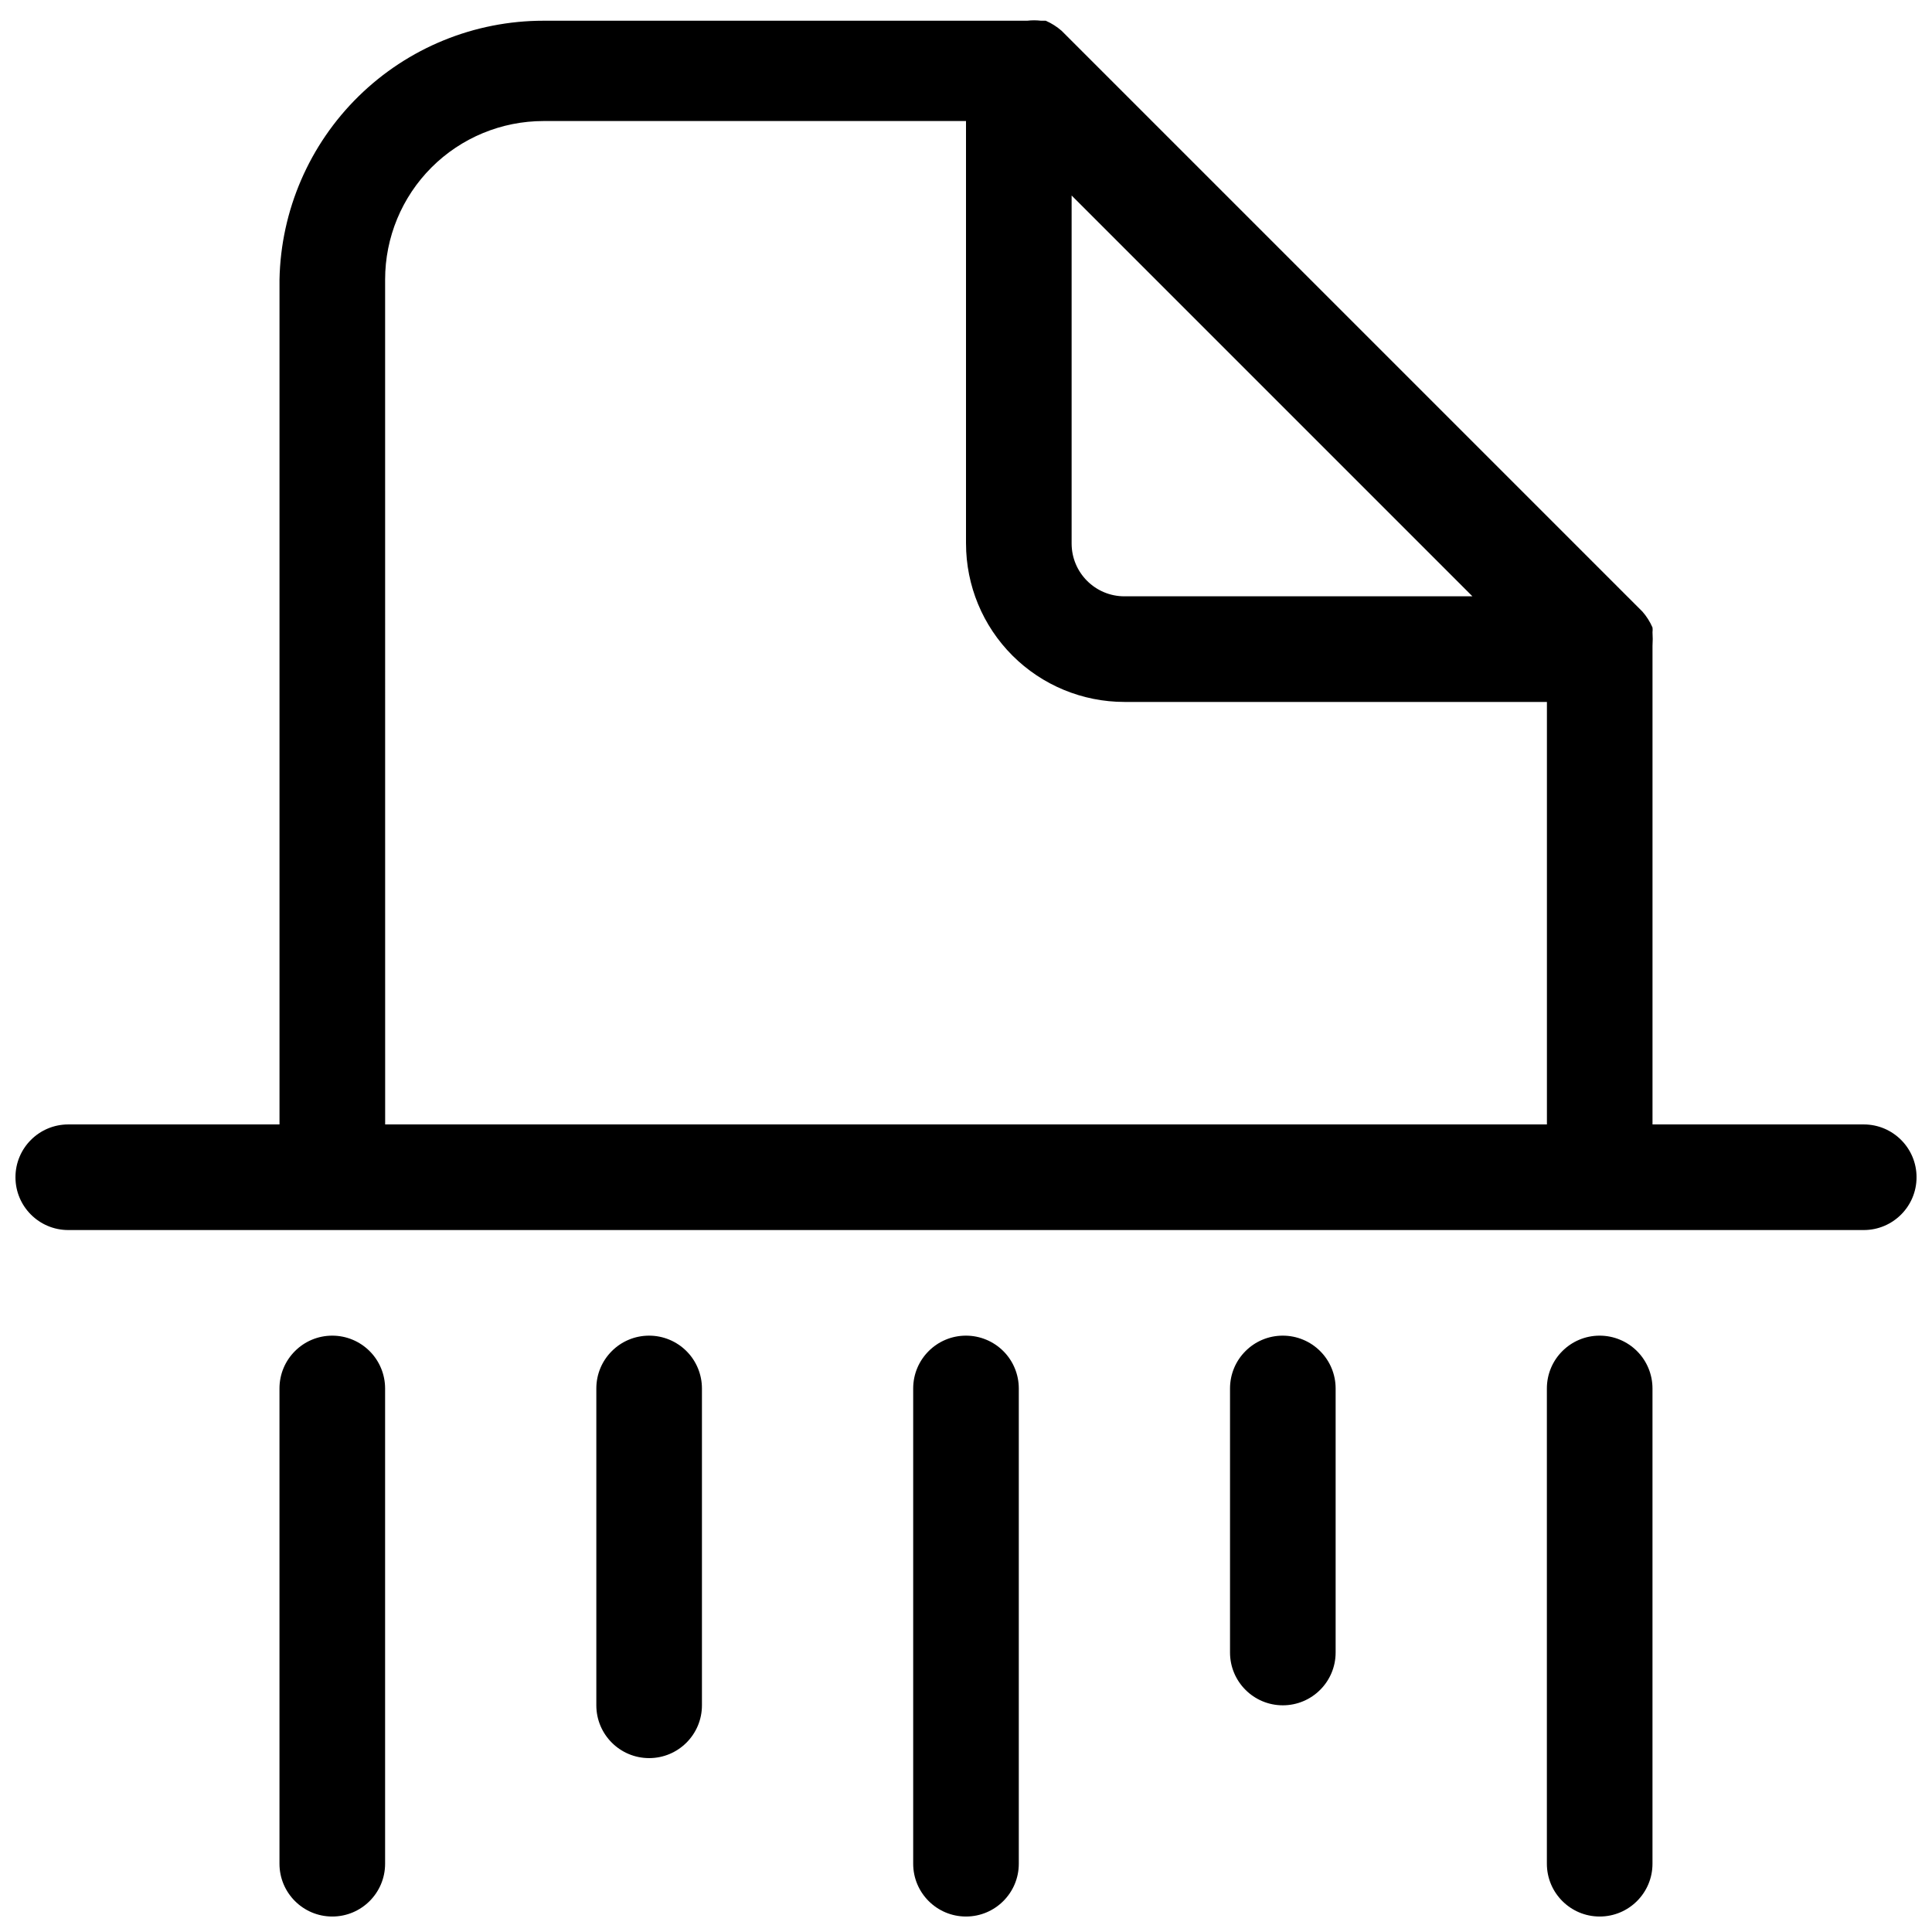
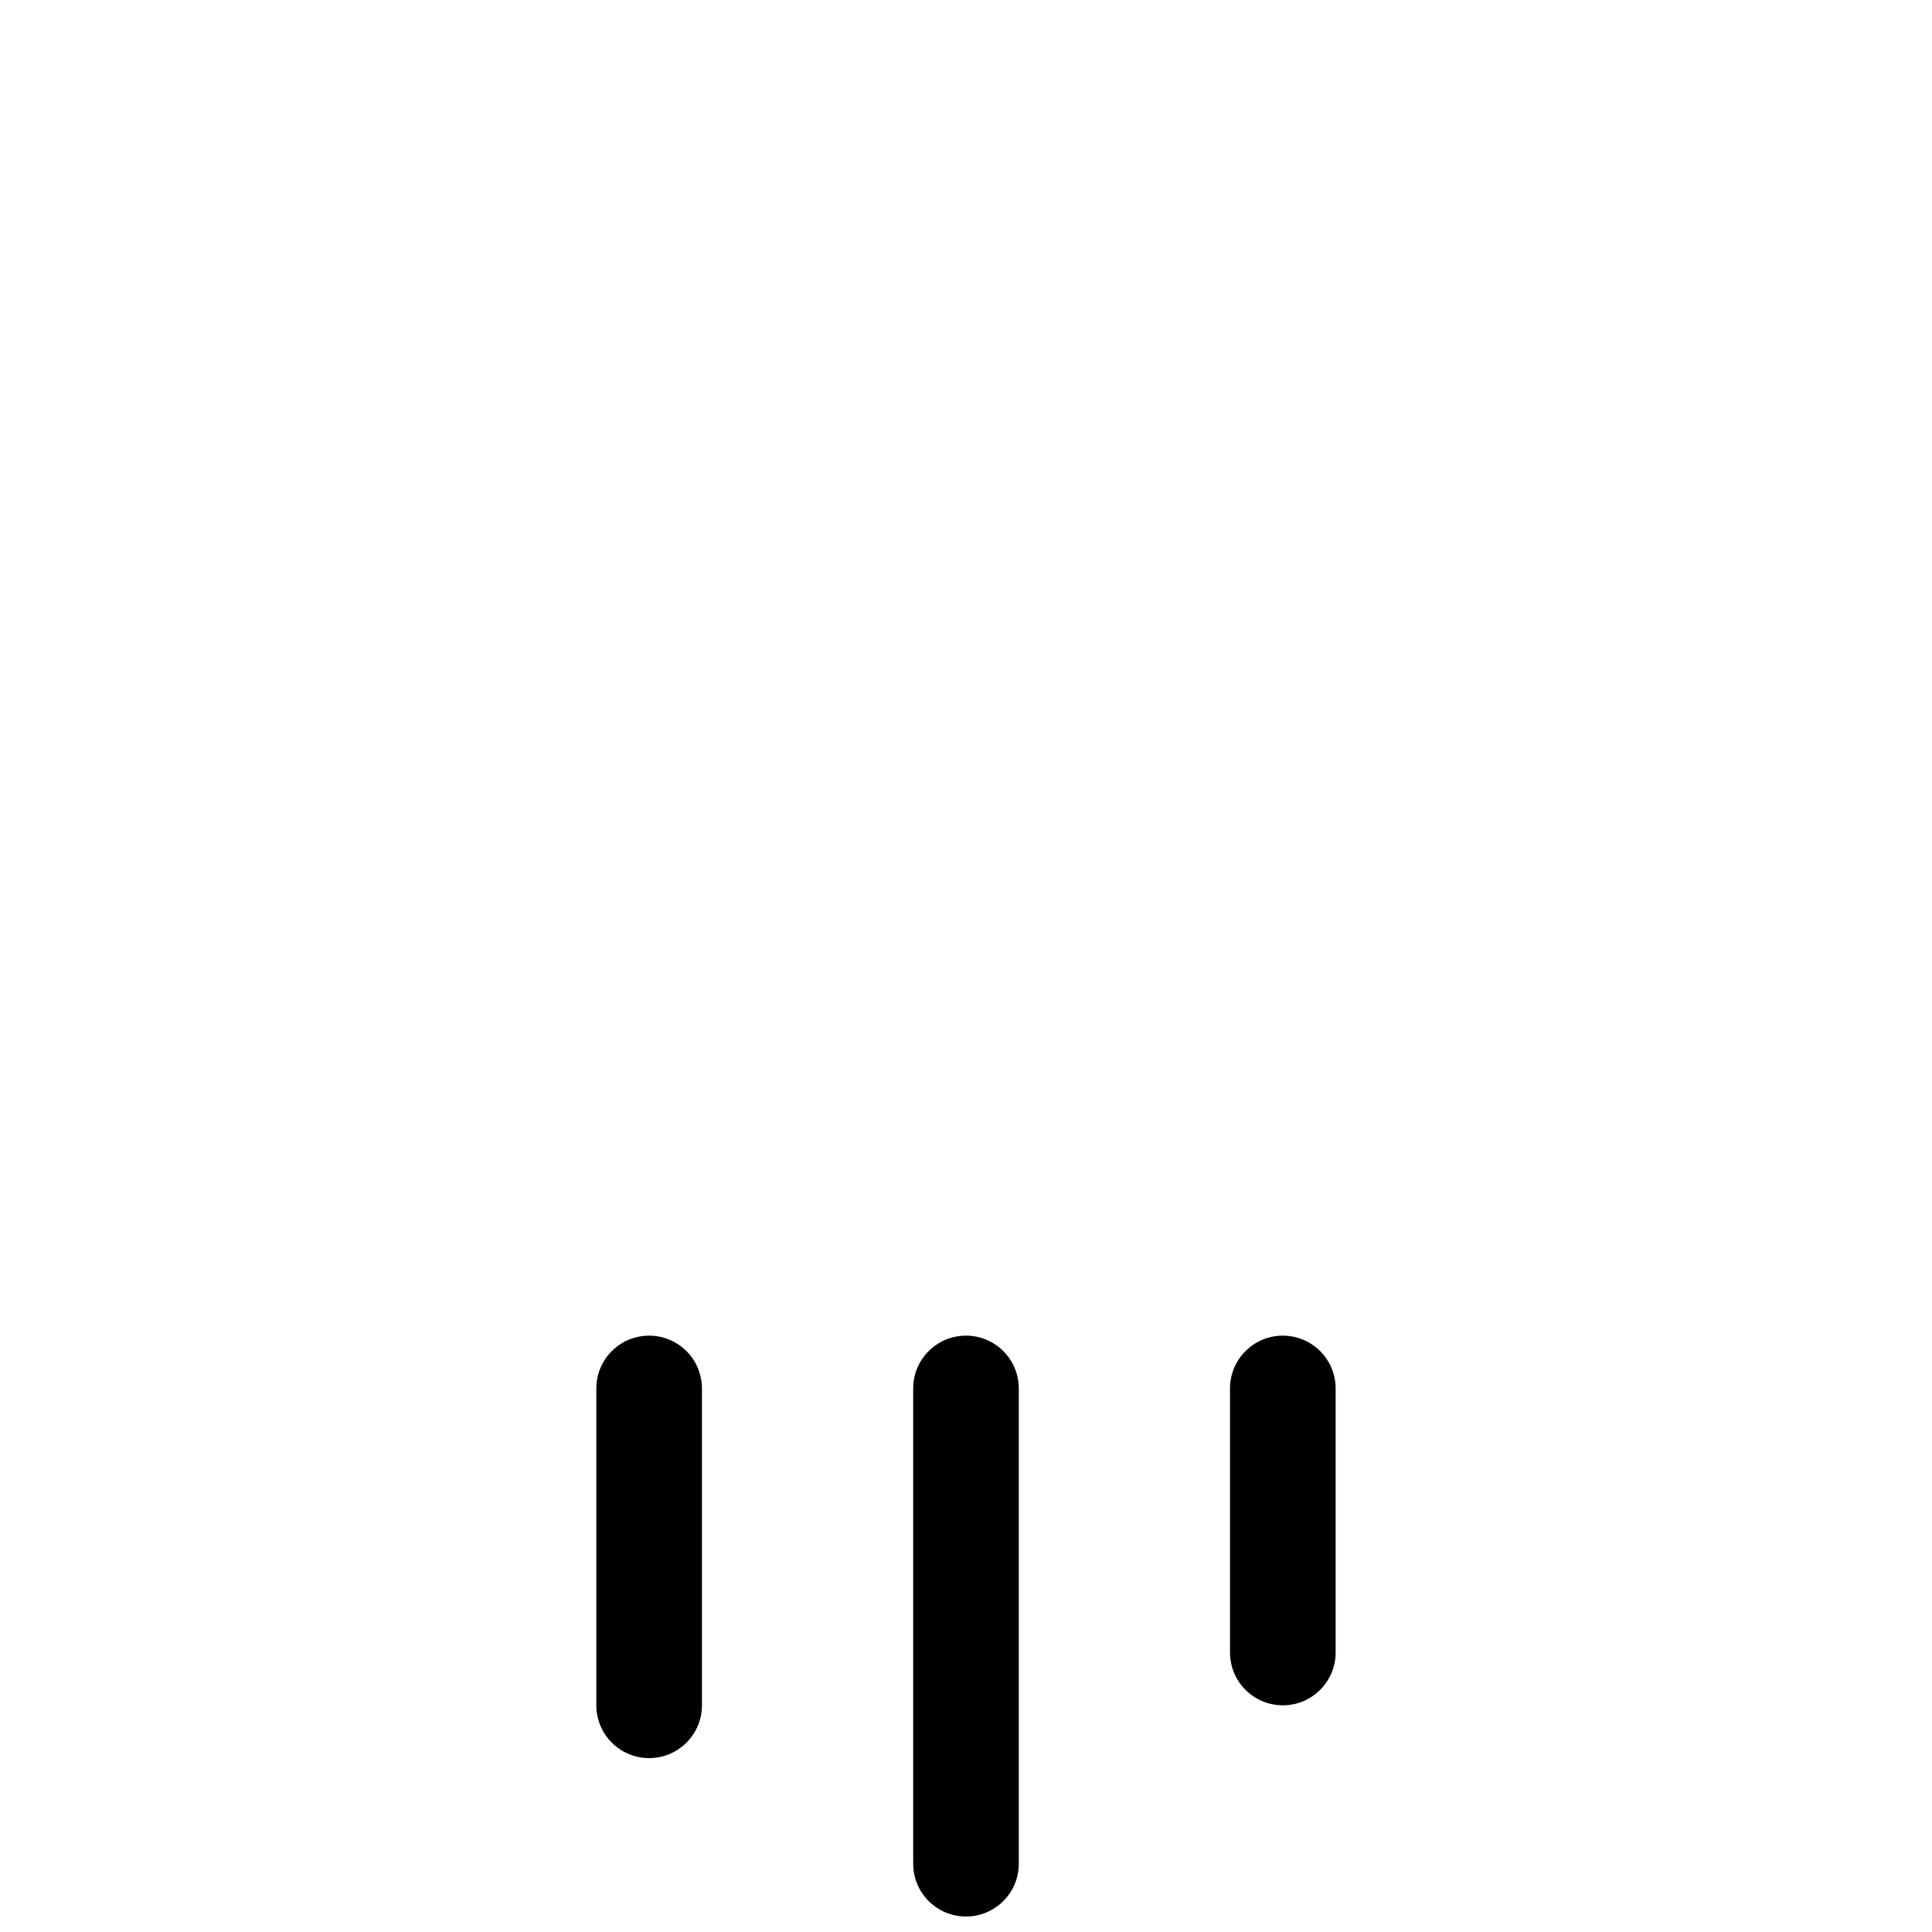
<svg xmlns="http://www.w3.org/2000/svg" width="800px" height="800px" version="1.1" viewBox="144 144 512 512">
  <defs>
    <clipPath id="d">
-       <path d="m148.09 149h503.81v321h-503.81z" />
-     </clipPath>
+       </clipPath>
    <clipPath id="c">
-       <path d="m218 497h29v154.9h-29z" />
-     </clipPath>
+       </clipPath>
    <clipPath id="b">
      <path d="m386 497h28v154.9h-28z" />
    </clipPath>
    <clipPath id="a">
-       <path d="m553 497h29v154.9h-29z" />
-     </clipPath>
+       </clipPath>
  </defs>
  <g clip-path="url(#d)">
    <path d="m637.91 441.98h-55.98v-125.95-0.84c0.078-1.211 0.078-2.43 0-3.641 0.051-0.418 0.051-0.84 0-1.258-0.668-1.527-1.562-2.941-2.66-4.199l-153.94-153.94c-1.254-1.094-2.672-1.992-4.199-2.66h-1.258c-1.207-0.145-2.43-0.145-3.641 0h-128.19c-18.316-0.004-35.906 7.176-48.988 20-13.082 12.82-20.617 30.262-20.984 48.574v223.92h-55.977c-7.731 0-13.996 6.266-13.996 13.992 0 7.731 6.266 13.996 13.996 13.996h475.82c7.727 0 13.992-6.266 13.992-13.996 0-7.727-6.266-13.992-13.992-13.992zm-103.7-139.95h-92.223c-7.731 0-13.996-6.266-13.996-13.996v-92.223zm-288.15-83.969c0-11.133 4.422-21.812 12.297-29.688 7.871-7.871 18.551-12.297 29.684-12.297h111.96v111.96h0.004c0 11.137 4.422 21.816 12.297 29.688 7.871 7.875 18.551 12.297 29.688 12.297h111.96v111.96l-307.88 0.004z" />
  </g>
  <g clip-path="url(#c)">
-     <path d="m232.06 497.96c-7.731 0-13.996 6.266-13.996 13.996v125.95c0 7.727 6.266 13.992 13.996 13.992s13.996-6.266 13.996-13.992v-125.95c0-3.711-1.477-7.273-4.102-9.898-2.625-2.621-6.184-4.098-9.895-4.098z" />
-   </g>
+     </g>
  <path d="m316.03 497.96c-7.731 0-13.996 6.266-13.996 13.996v83.969c0 7.727 6.266 13.992 13.996 13.992 7.727 0 13.992-6.266 13.992-13.992v-83.969c0-3.711-1.473-7.273-4.098-9.898-2.625-2.621-6.184-4.098-9.895-4.098z" />
  <g clip-path="url(#b)">
    <path d="m400 497.96c-7.731 0-13.996 6.266-13.996 13.996v125.95c0 7.727 6.266 13.992 13.996 13.992 7.727 0 13.992-6.266 13.992-13.992v-125.95c0-3.711-1.473-7.273-4.098-9.898-2.625-2.621-6.184-4.098-9.895-4.098z" />
  </g>
  <path d="m483.96 497.96c-7.727 0-13.992 6.266-13.992 13.996v69.973c0 7.731 6.266 13.996 13.992 13.996 7.731 0 13.996-6.266 13.996-13.996v-69.973c0-3.711-1.473-7.273-4.098-9.898-2.625-2.621-6.184-4.098-9.898-4.098z" />
  <g clip-path="url(#a)">
-     <path d="m567.93 497.96c-7.727 0-13.992 6.266-13.992 13.996v125.95c0 7.727 6.266 13.992 13.992 13.992 7.731 0 13.996-6.266 13.996-13.992v-125.95c0-3.711-1.473-7.273-4.098-9.898-2.625-2.621-6.184-4.098-9.898-4.098z" />
-   </g>
+     </g>
</svg>